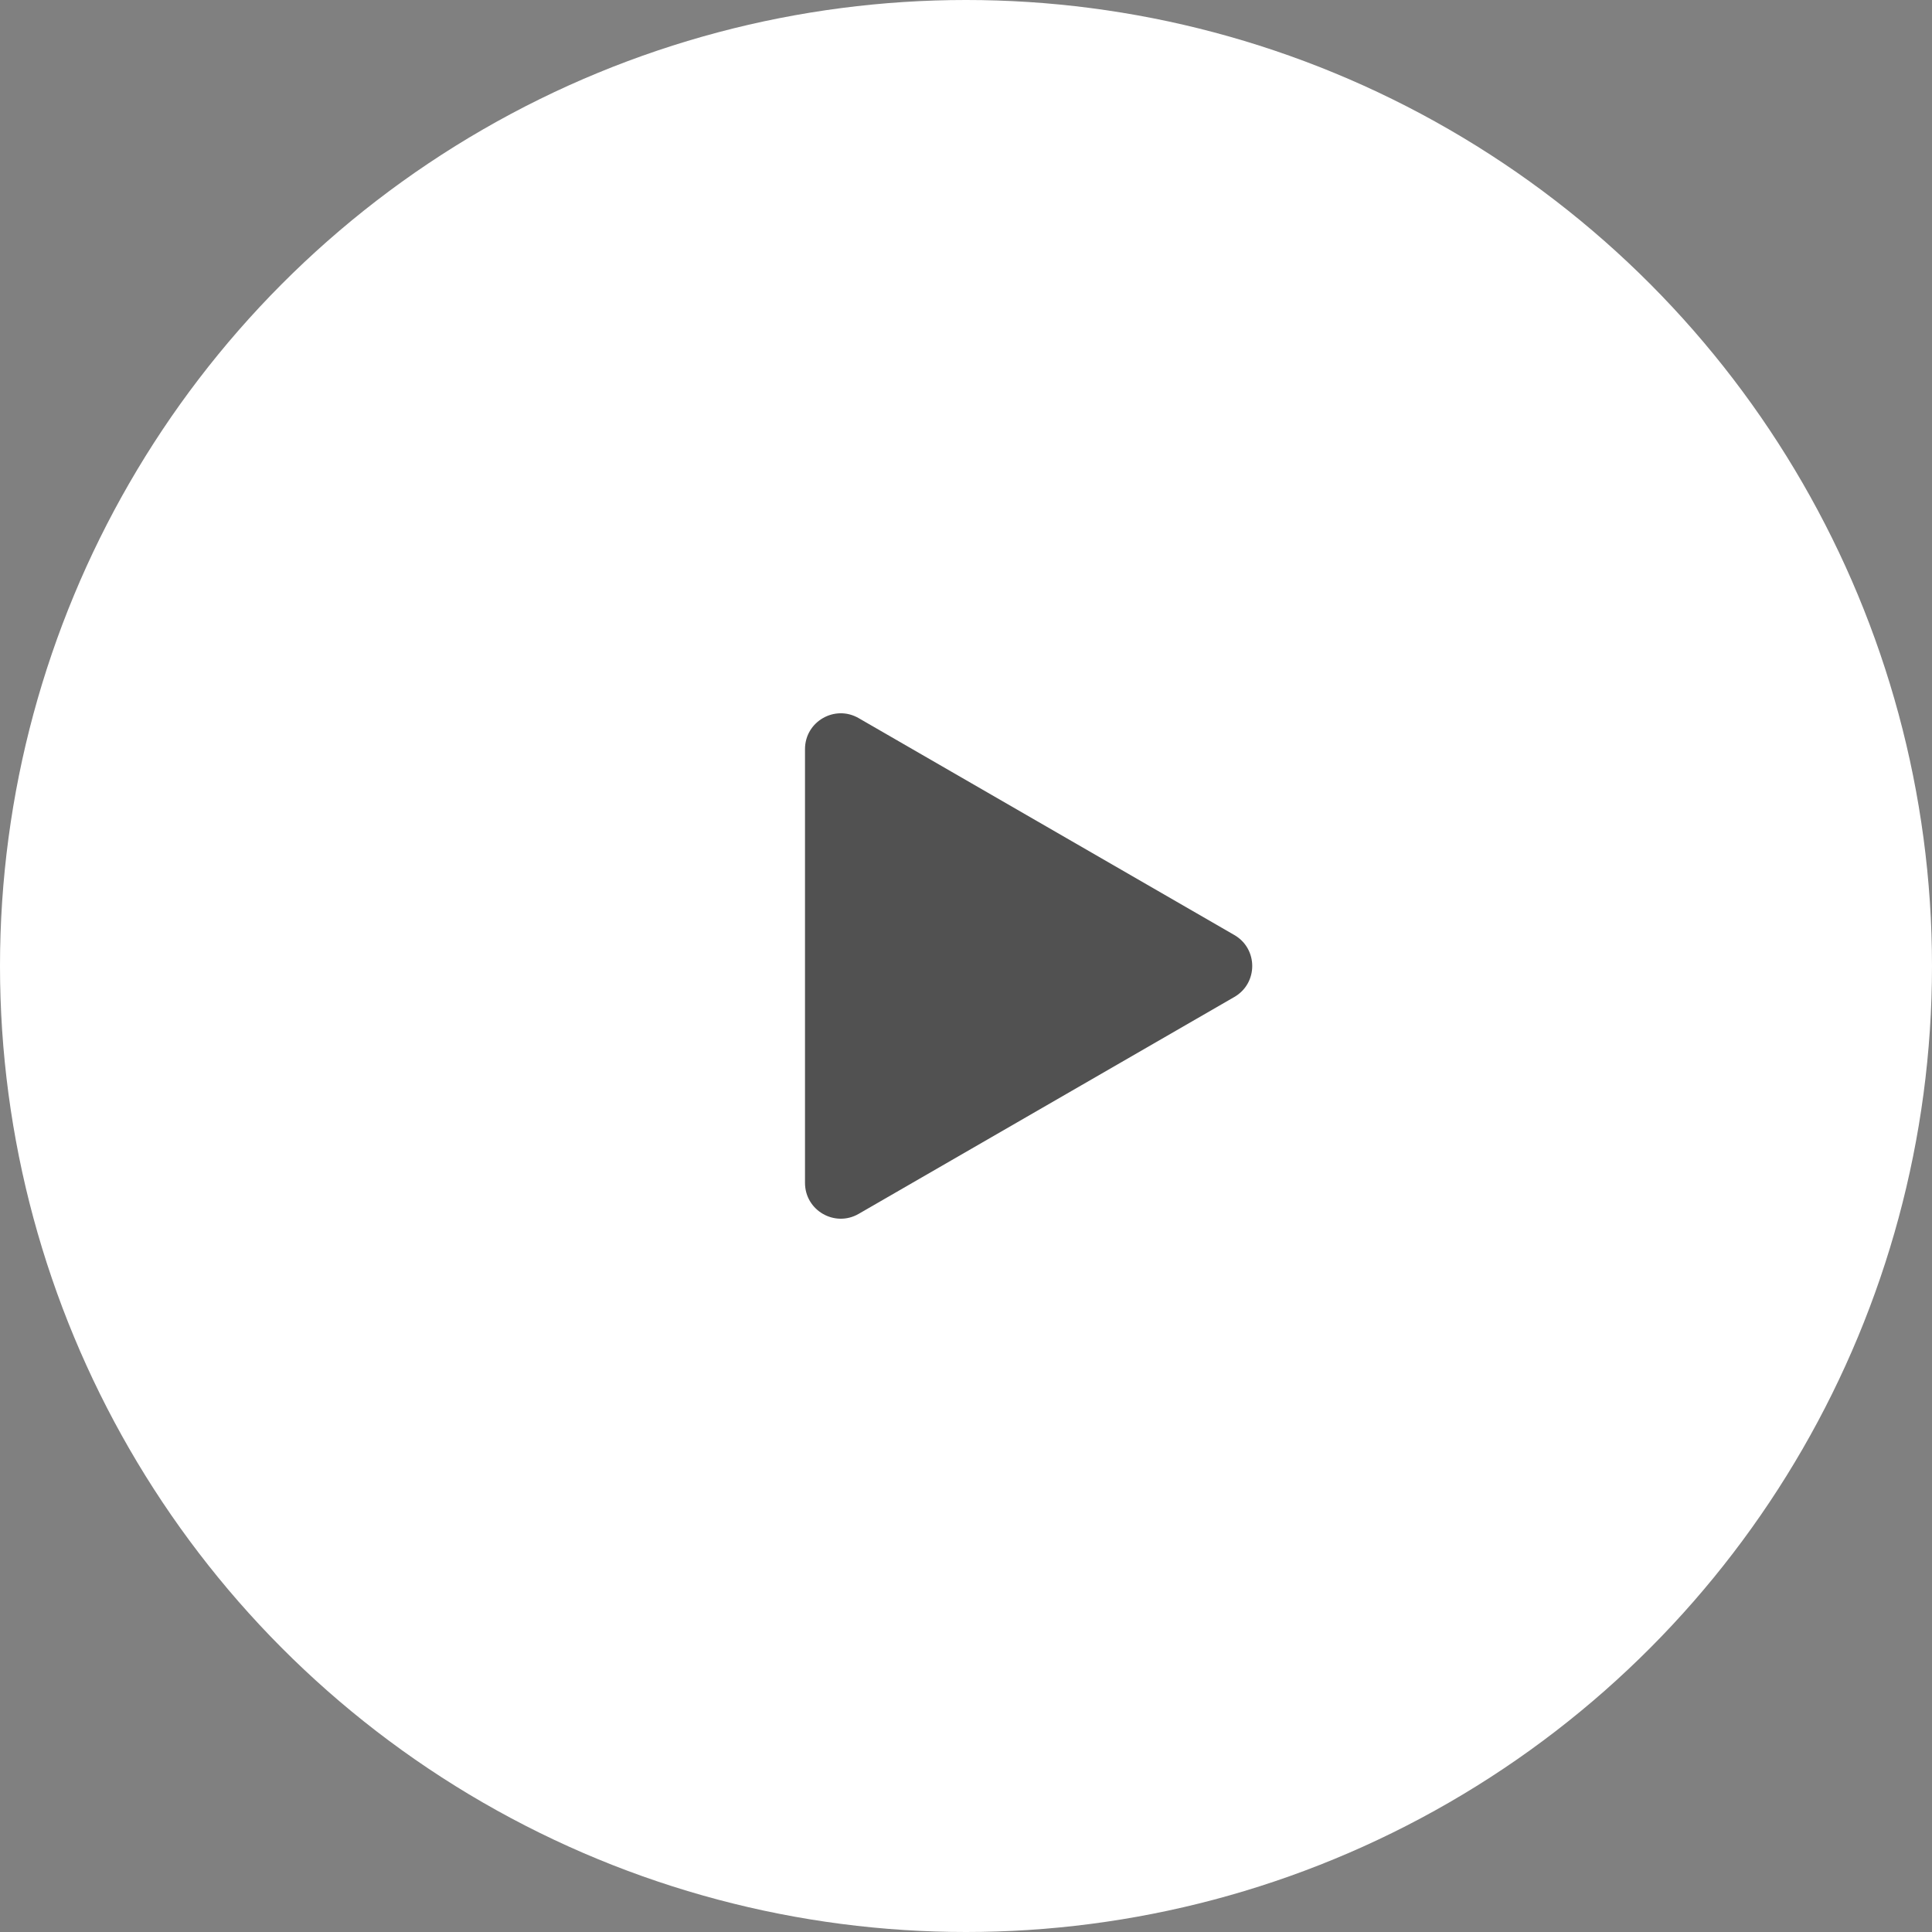
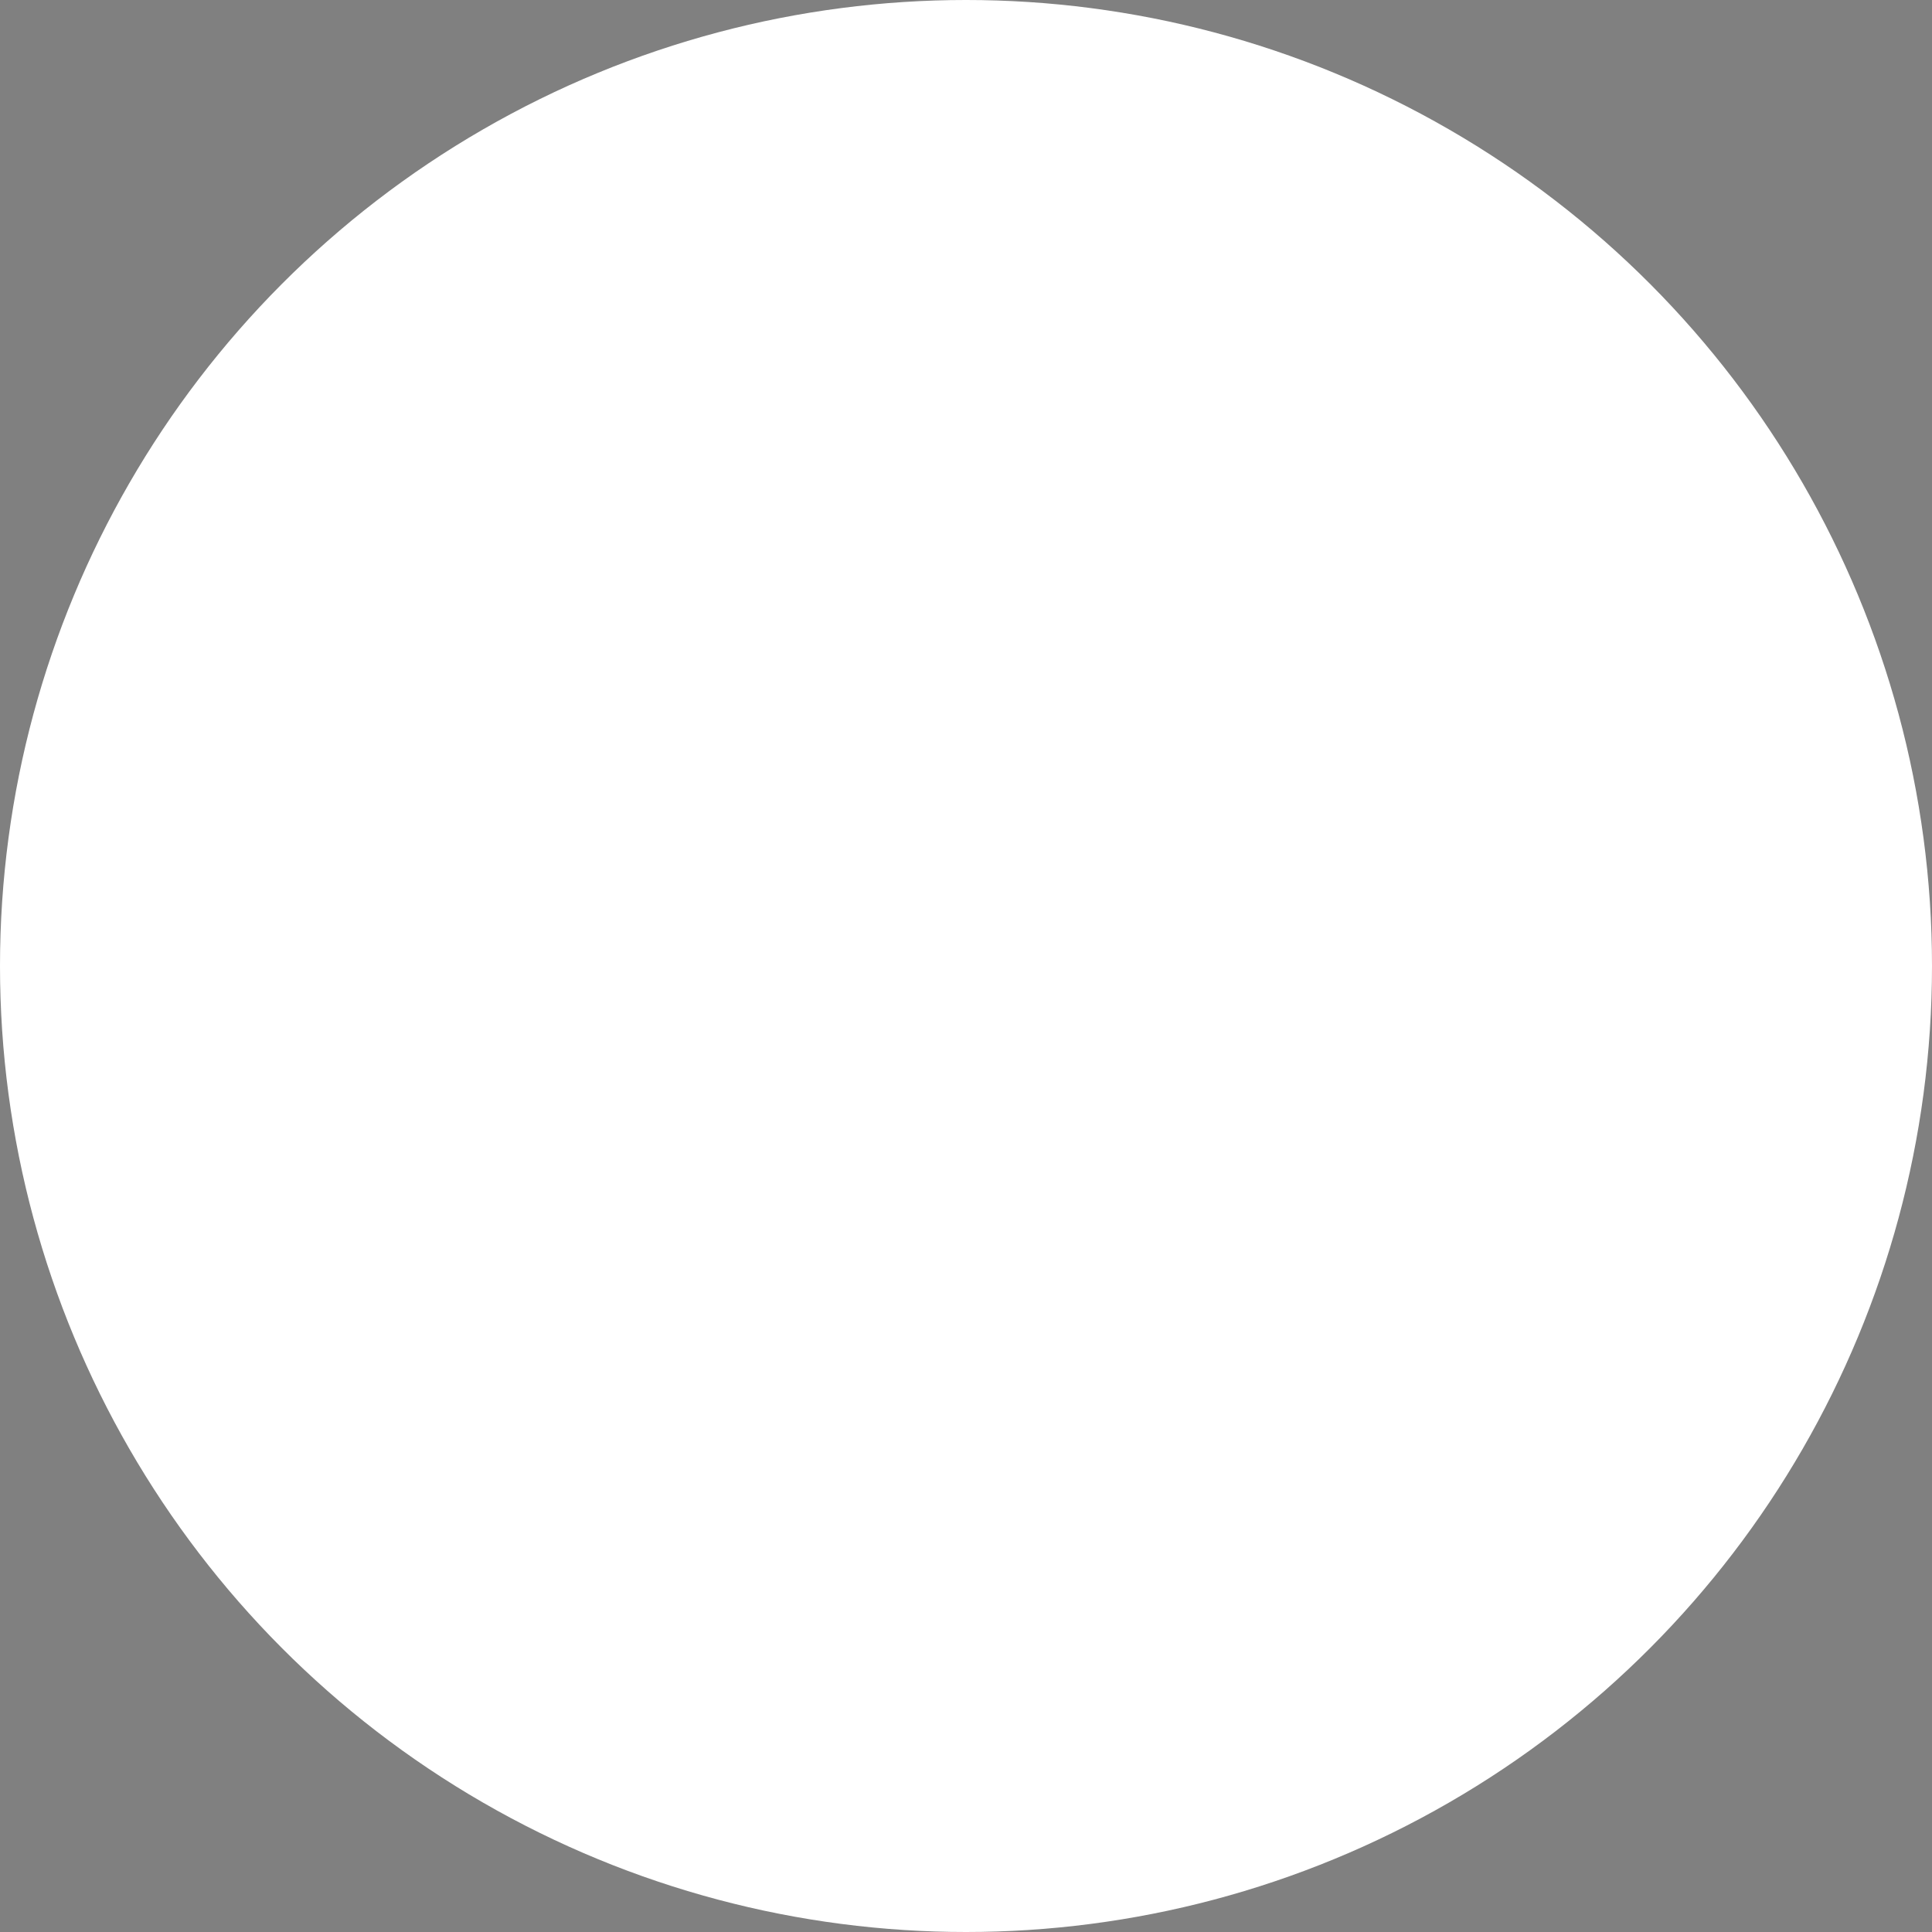
<svg xmlns="http://www.w3.org/2000/svg" width="54" height="54" viewBox="0 0 54 54" fill="none">
  <rect x="0" y="0" width="54" height="54" fill="#808080" stroke="none" />
  <circle cx="27" cy="27" r="27" fill="white" />
-   <path d="M34.5 26.134C35.167 26.519 35.167 27.481 34.5 27.866L24 33.928C23.333 34.313 22.5 33.832 22.5 33.062L22.5 20.938C22.5 20.168 23.333 19.687 24 20.072L34.5 26.134Z" fill="#515151" />
</svg>